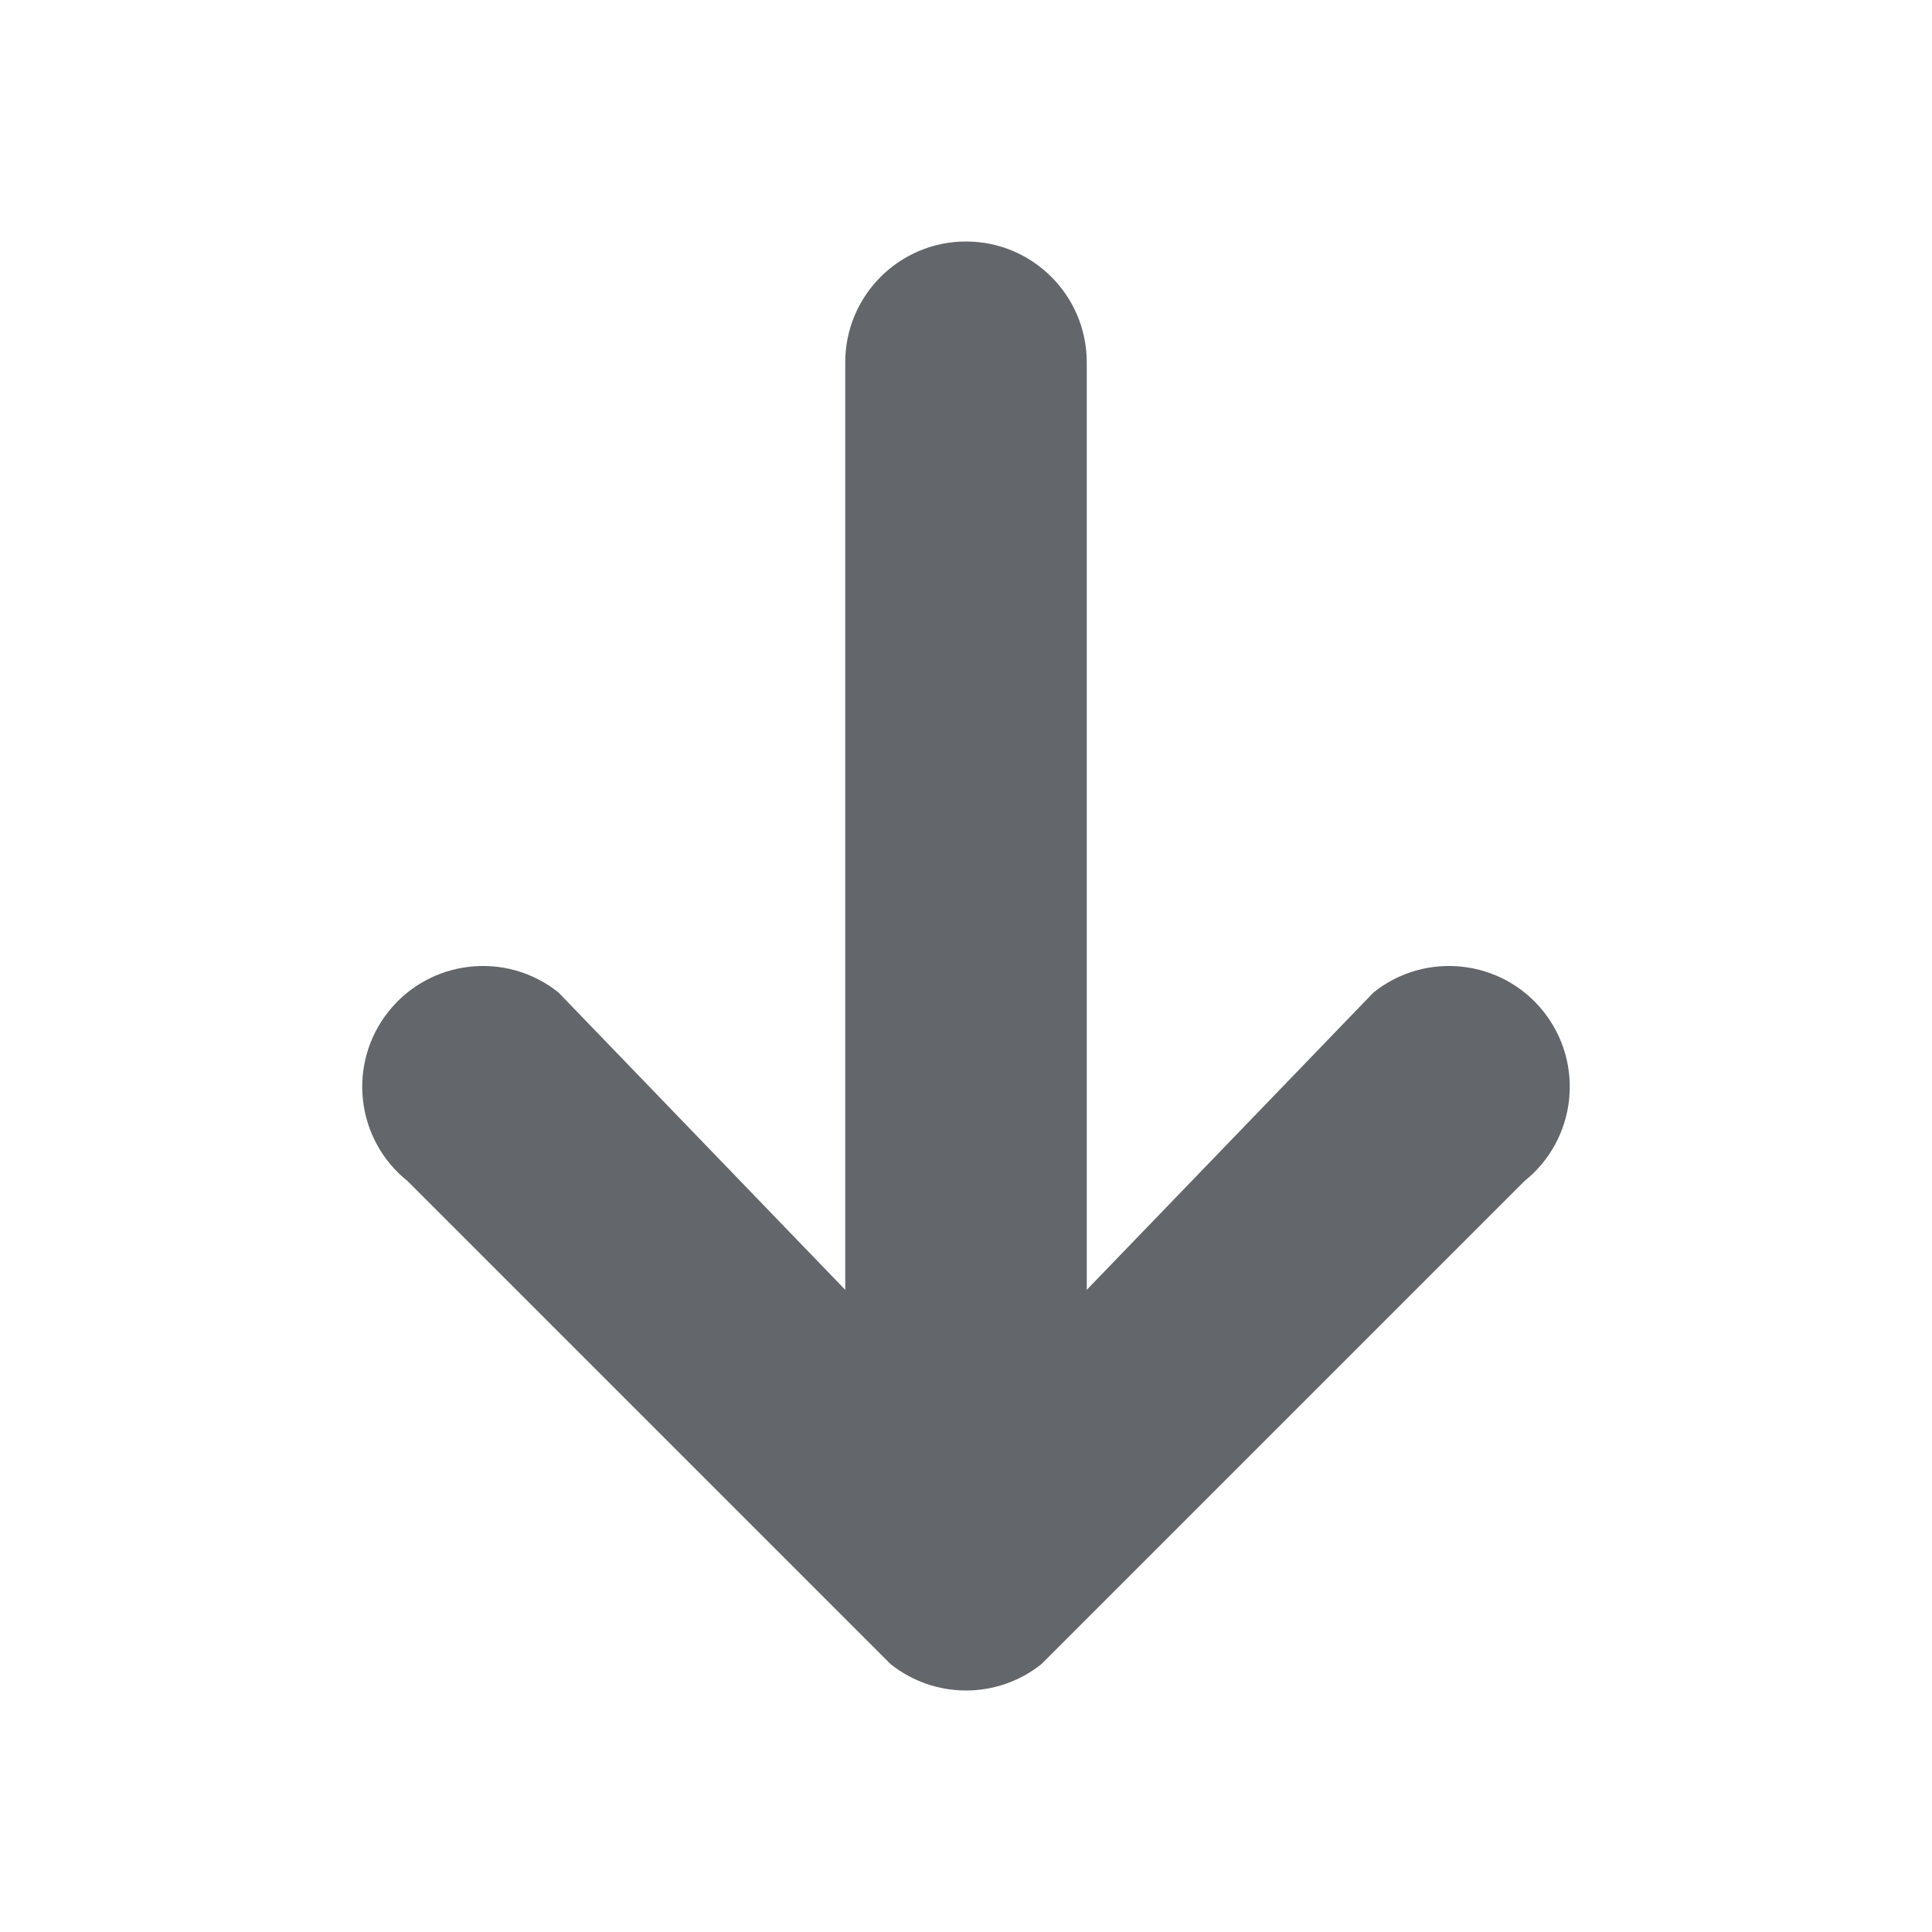
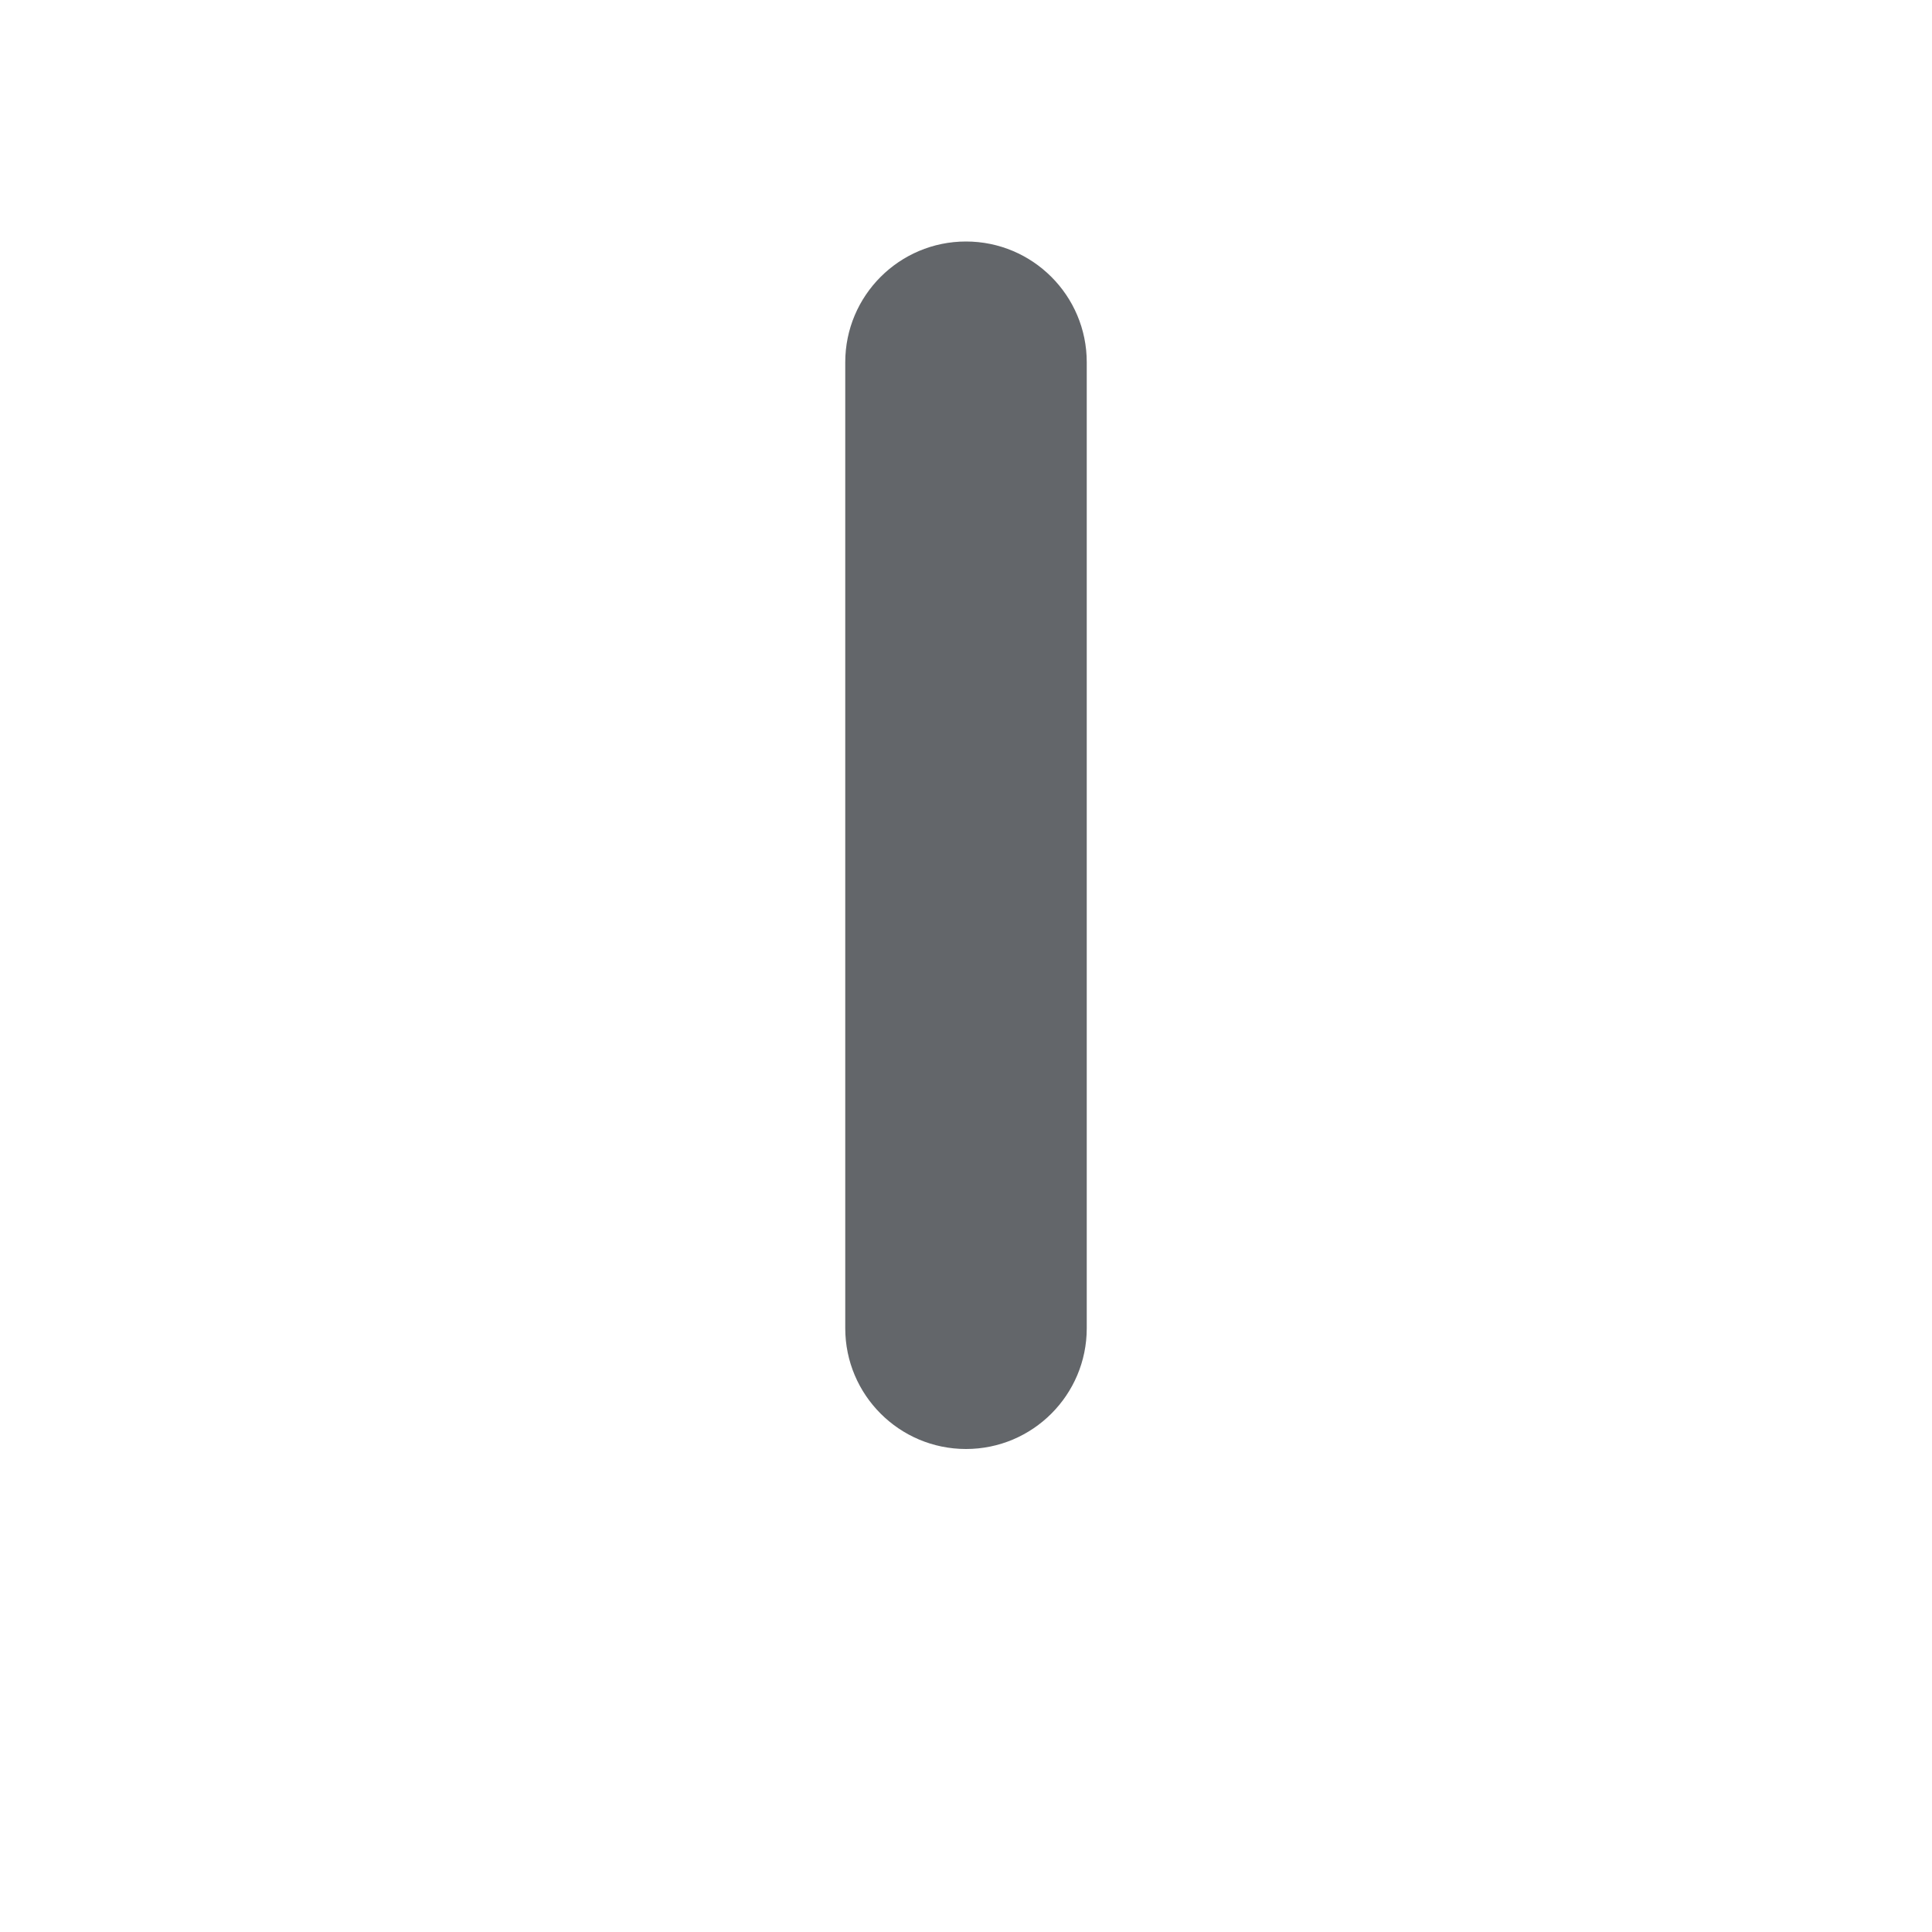
<svg xmlns="http://www.w3.org/2000/svg" width="16" height="16" viewBox="0 0 16 16" fill="none">
-   <path d="M4.625 8.219C4.193 7.874 3.564 7.944 3.219 8.375C2.874 8.807 2.944 9.436 3.375 9.781L7.375 13.781C7.741 14.073 8.26 14.073 8.625 13.781L12.625 9.781C13.056 9.436 13.126 8.807 12.781 8.375C12.436 7.944 11.807 7.874 11.375 8.219L8 11.719L4.625 8.219Z" fill="#63666A" />
  <path fill-rule="evenodd" clip-rule="evenodd" d="M8 12C7.448 12 7 11.552 7 11L7 3C7 2.448 7.448 2 8 2C8.552 2 9 2.448 9 3L9 11C9 11.552 8.552 12 8 12Z" fill="#63666A" />
</svg>